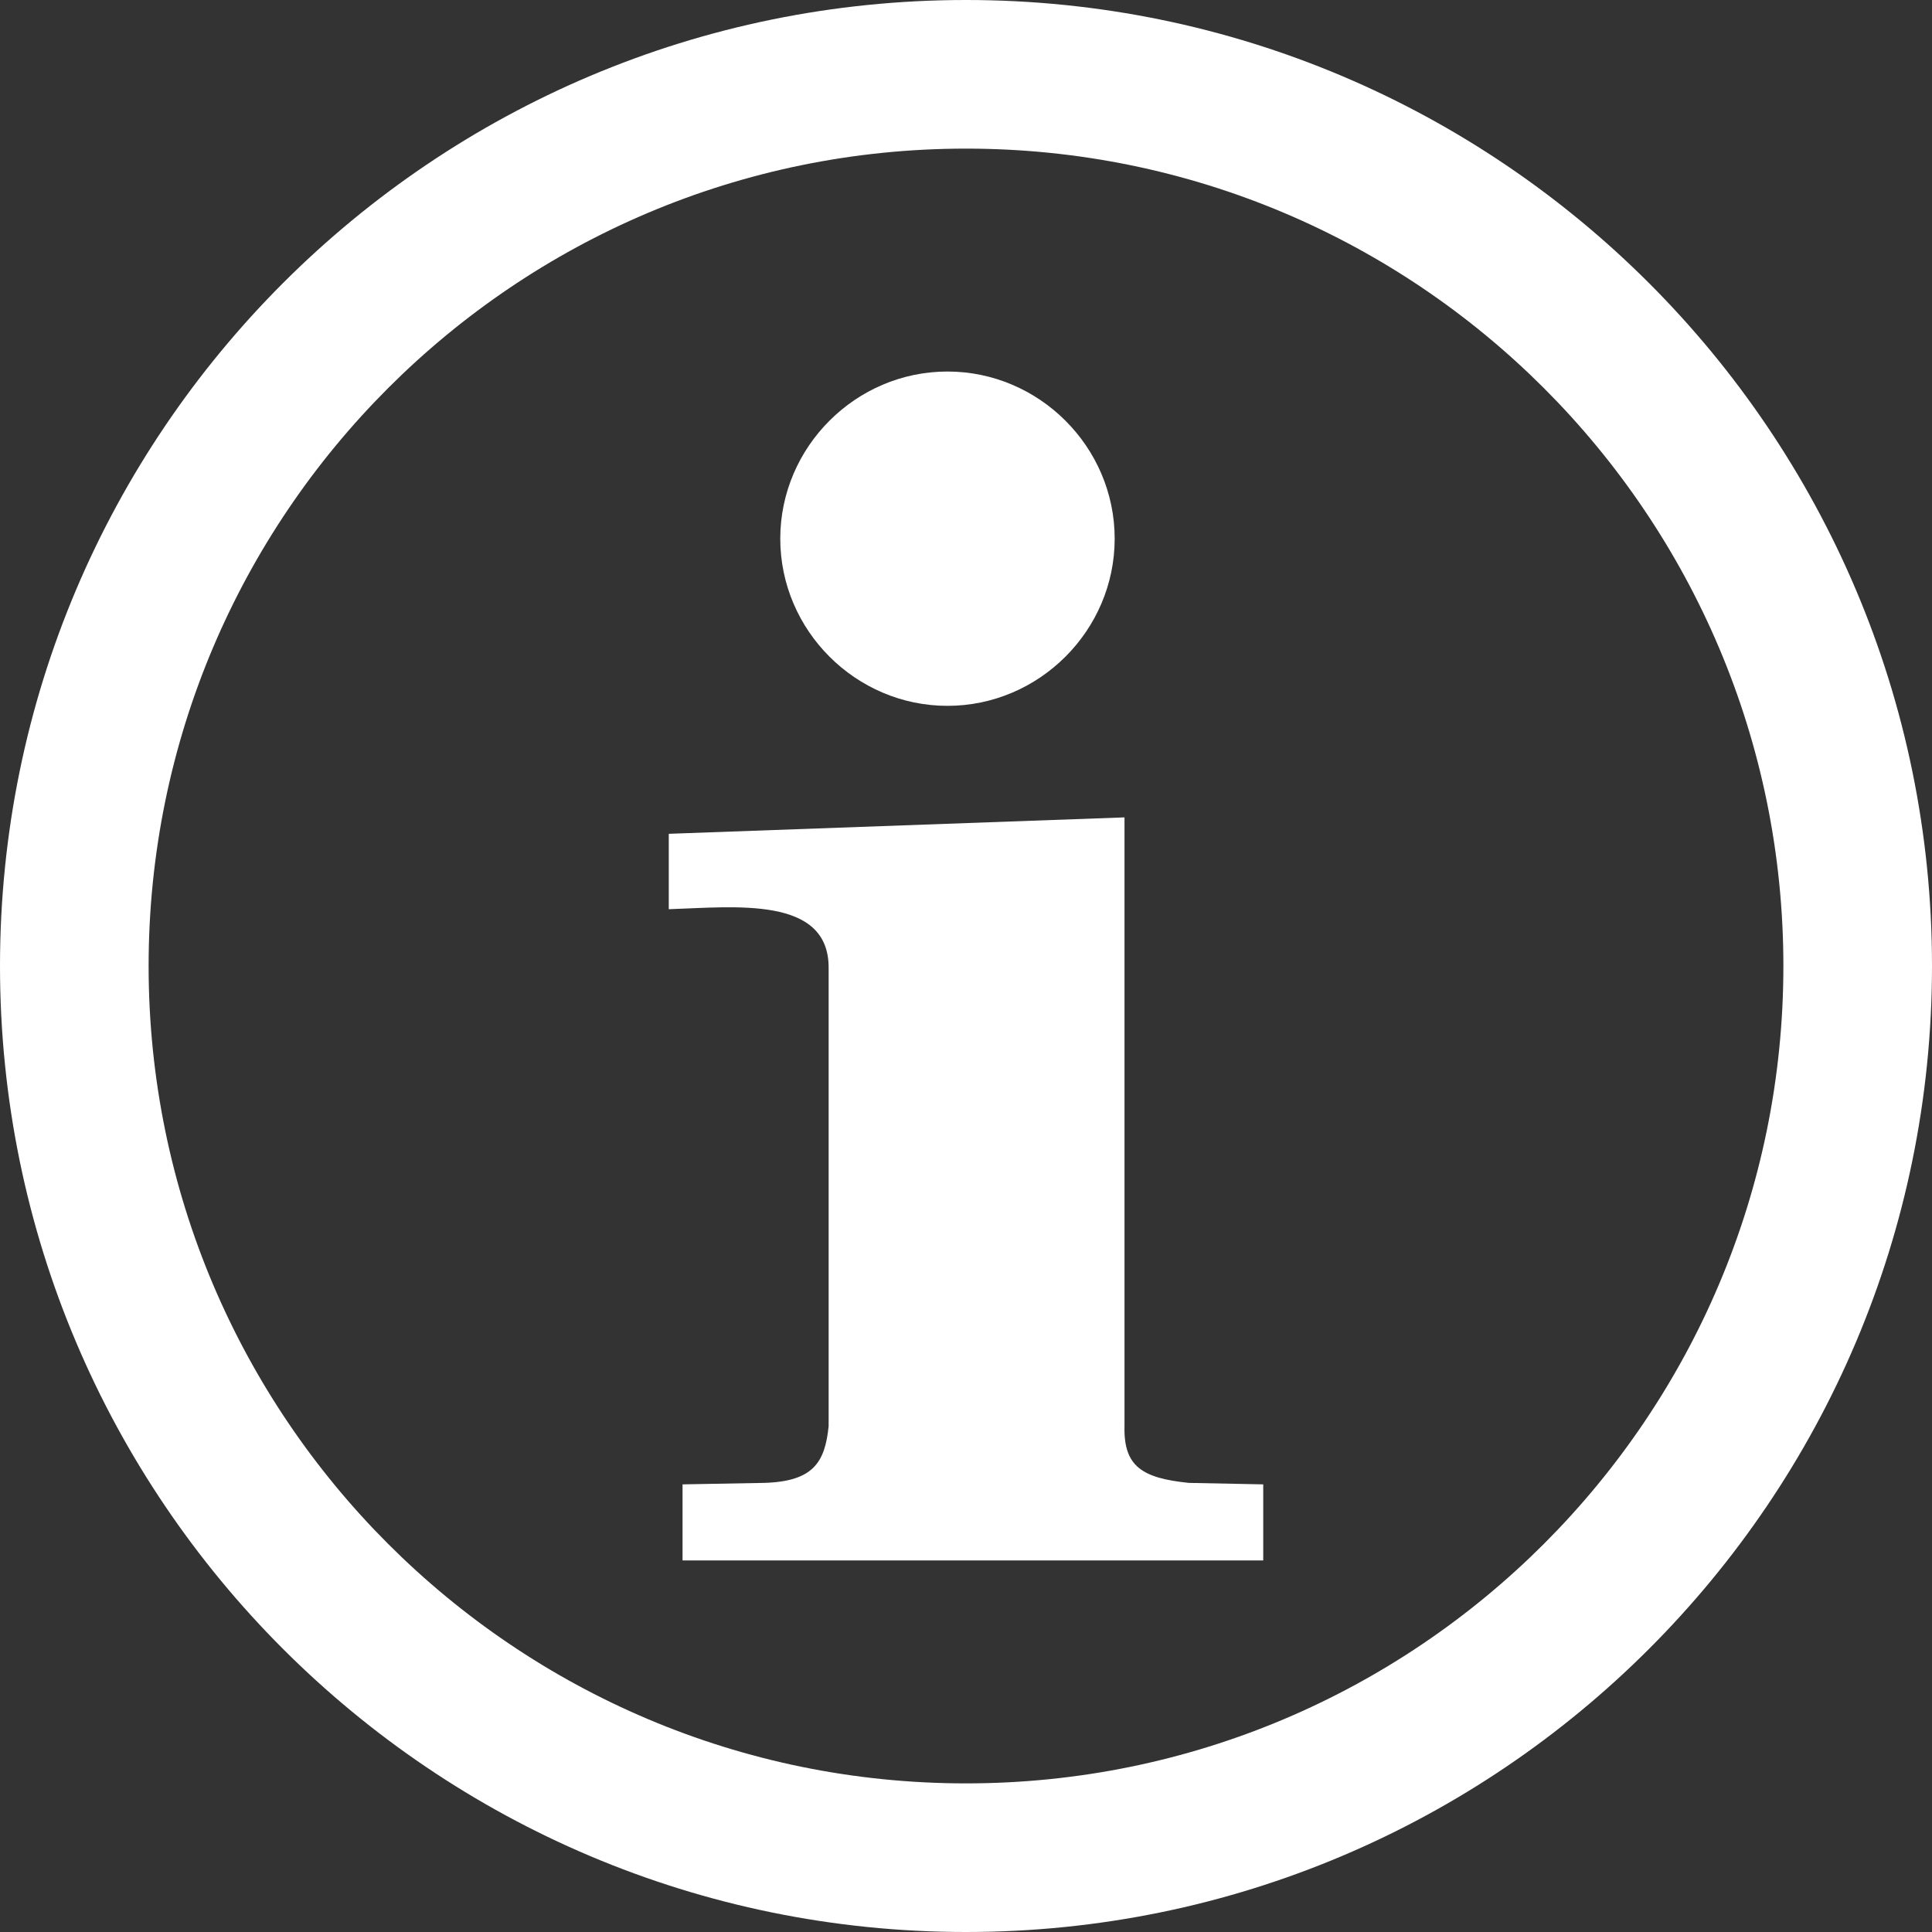
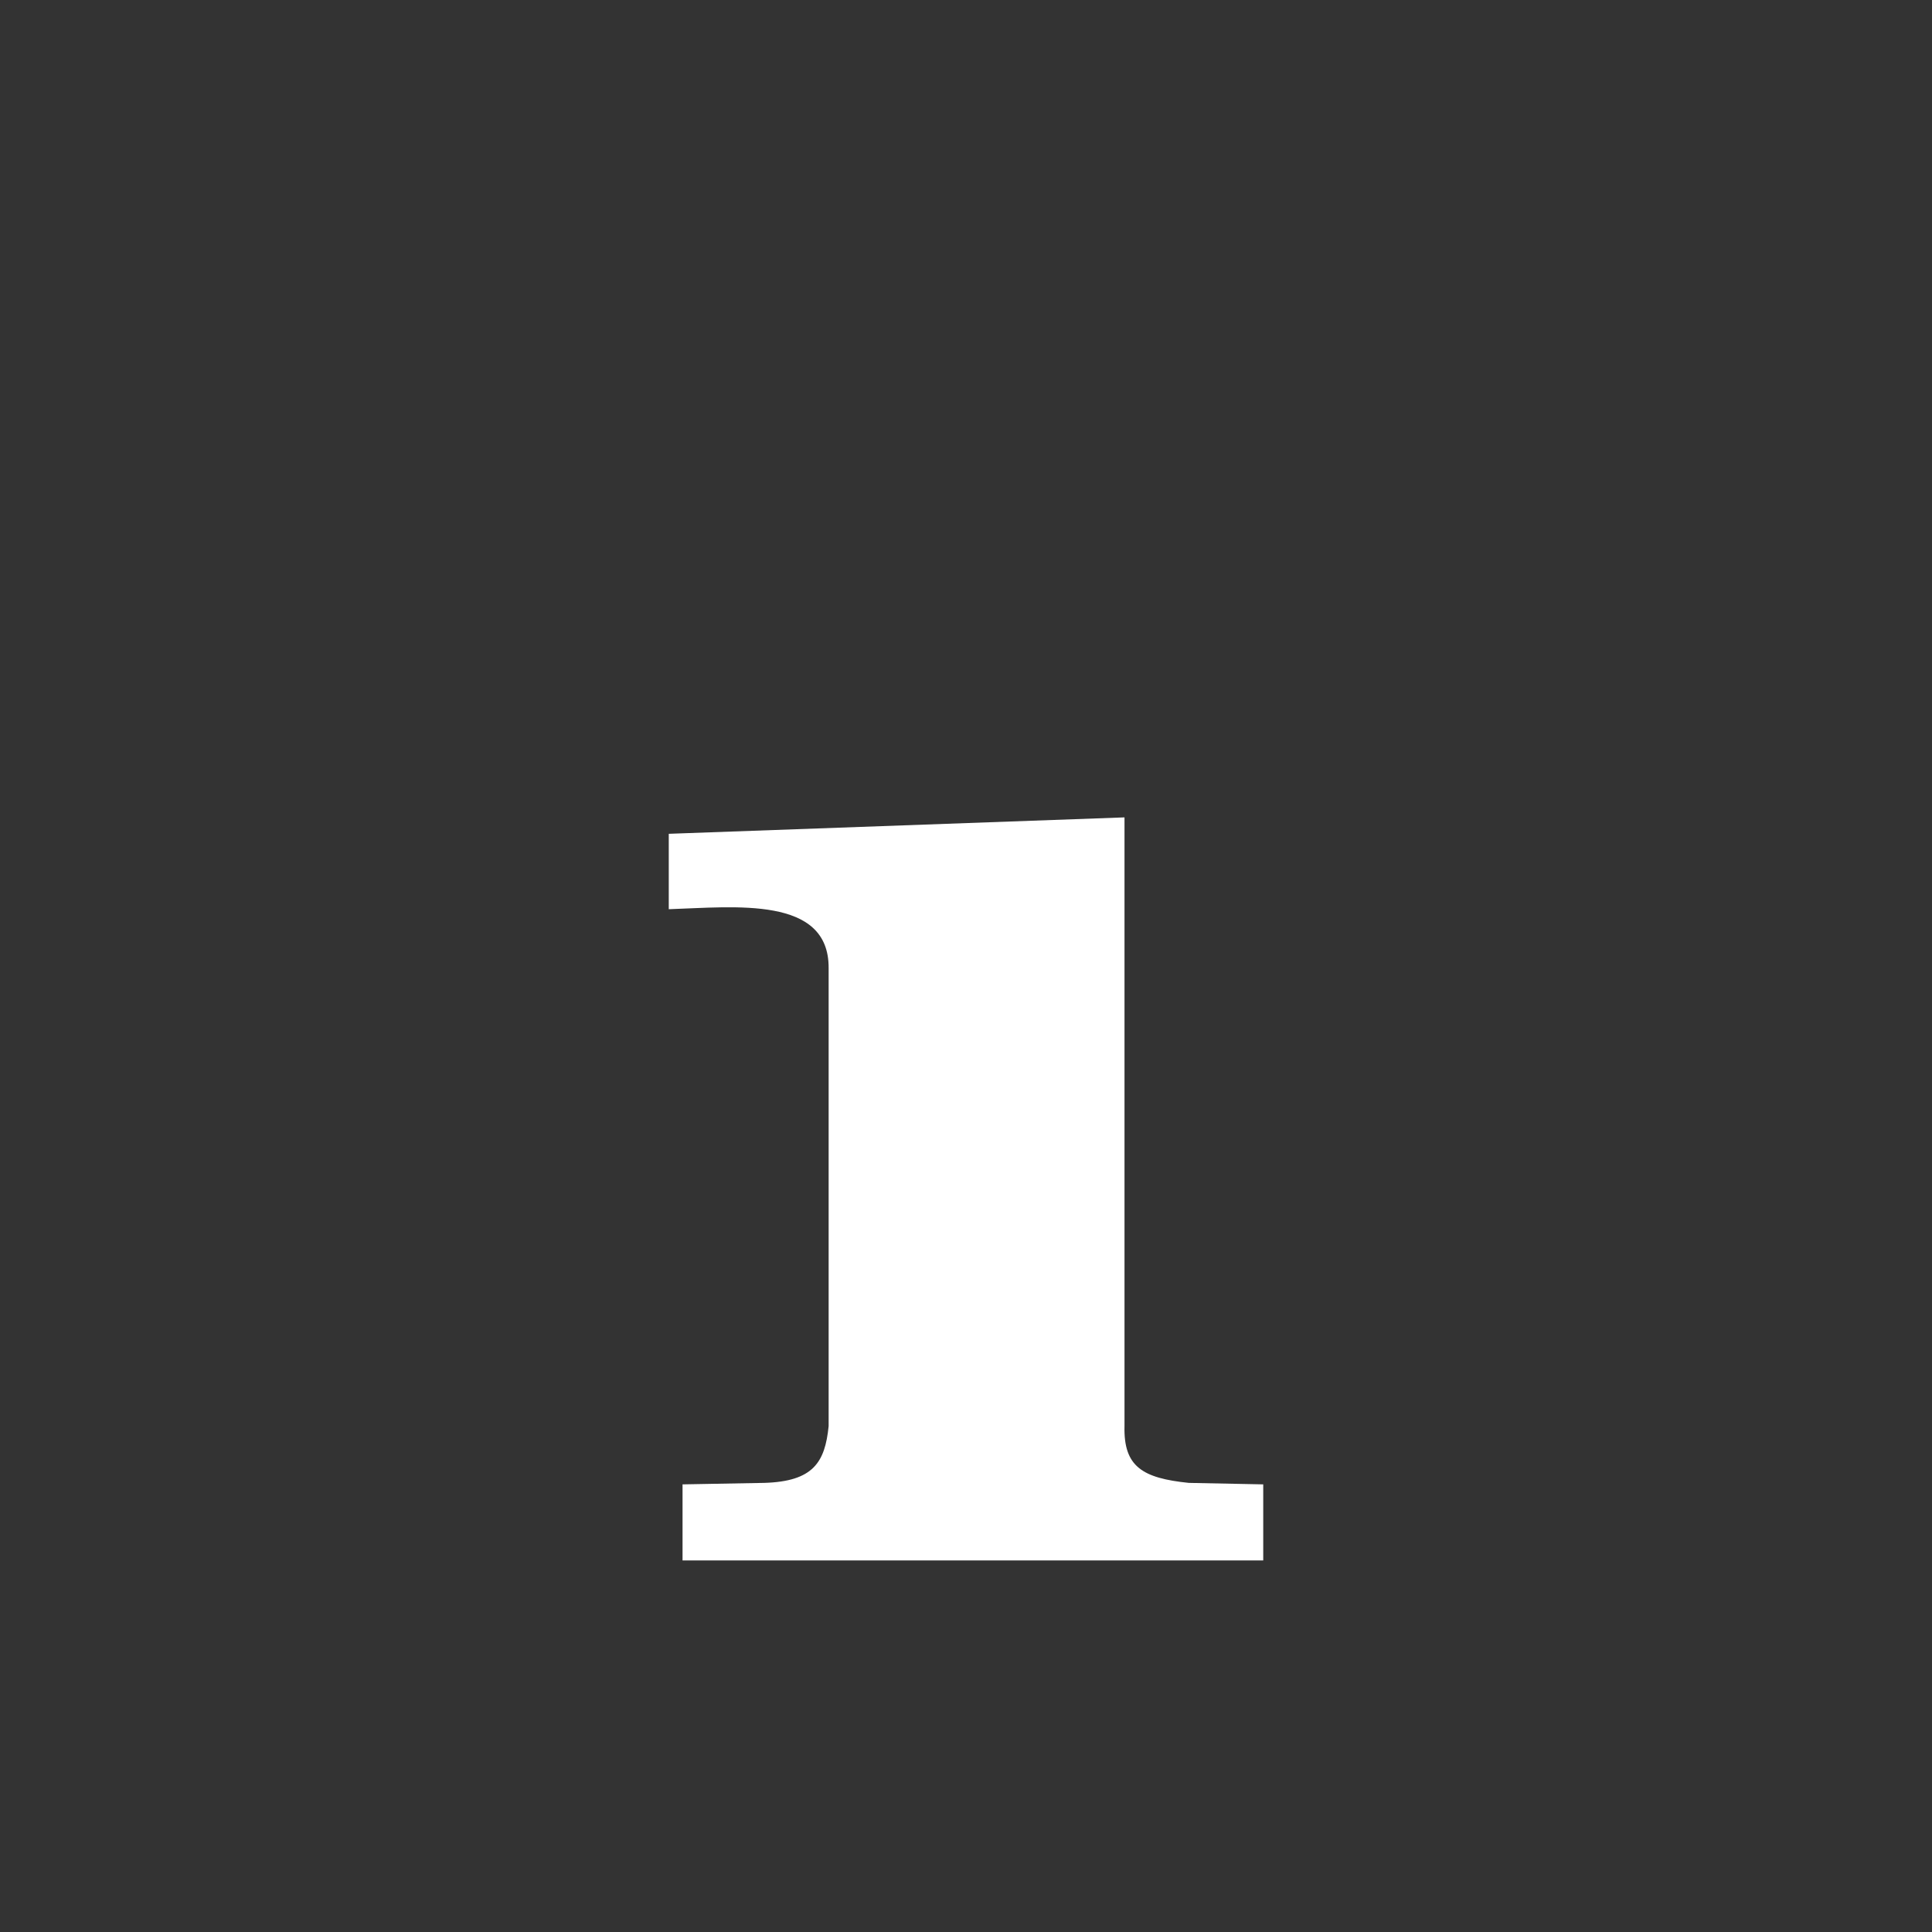
<svg xmlns="http://www.w3.org/2000/svg" width="100%" height="100%" viewBox="0 0 130 130" version="1.1" xml:space="preserve" style="fill-rule:evenodd;clip-rule:evenodd;stroke-linejoin:round;stroke-miterlimit:2;">
  <rect x="0" y="0" width="130" height="130" fill="#333333" stroke="none" />
  <g transform="matrix(1,0,0,1,-15,-15)">
-     <path d="M80,15C44.12,15 15,44.12 15,80C15,115.88 44.12,145 80,145C115.88,145 145,115.88 145,80C145,44.12 115.88,15 80,15ZM80,25C110.36,25 135,49.64 135,80C135,110.36 110.36,135 80,135C49.64,135 25,110.36 25,80C25,49.64 49.64,25 80,25Z" style="fill:white;fill-rule:nonzero;" />
    <g transform="matrix(1.199,0,0,1.234,21.214,28.75)">
-       <path d="M57.373,18.231C57.373,23.232 53.137,27.346 47.989,27.346C42.842,27.346 38.606,23.232 38.606,18.231C38.606,13.23 42.842,9.116 47.989,9.116C53.137,9.116 57.373,13.23 57.373,18.231Z" style="fill:white;fill-rule:nonzero;" />
-     </g>
+       </g>
    <path d="M90.665,110.96C90.596,113.69 91.876,114.46 94.992,114.78L100,114.88L100,120L60.927,120L60.927,114.88L66.43,114.78C69.721,114.68 70.512,113.4 70.757,110.96L70.757,80.147C70.792,75.268 64.461,76.034 60,76.179L60,71.105L90.665,70L90.665,110.96Z" style="fill:white;fill-rule:nonzero;" />
  </g>
</svg>